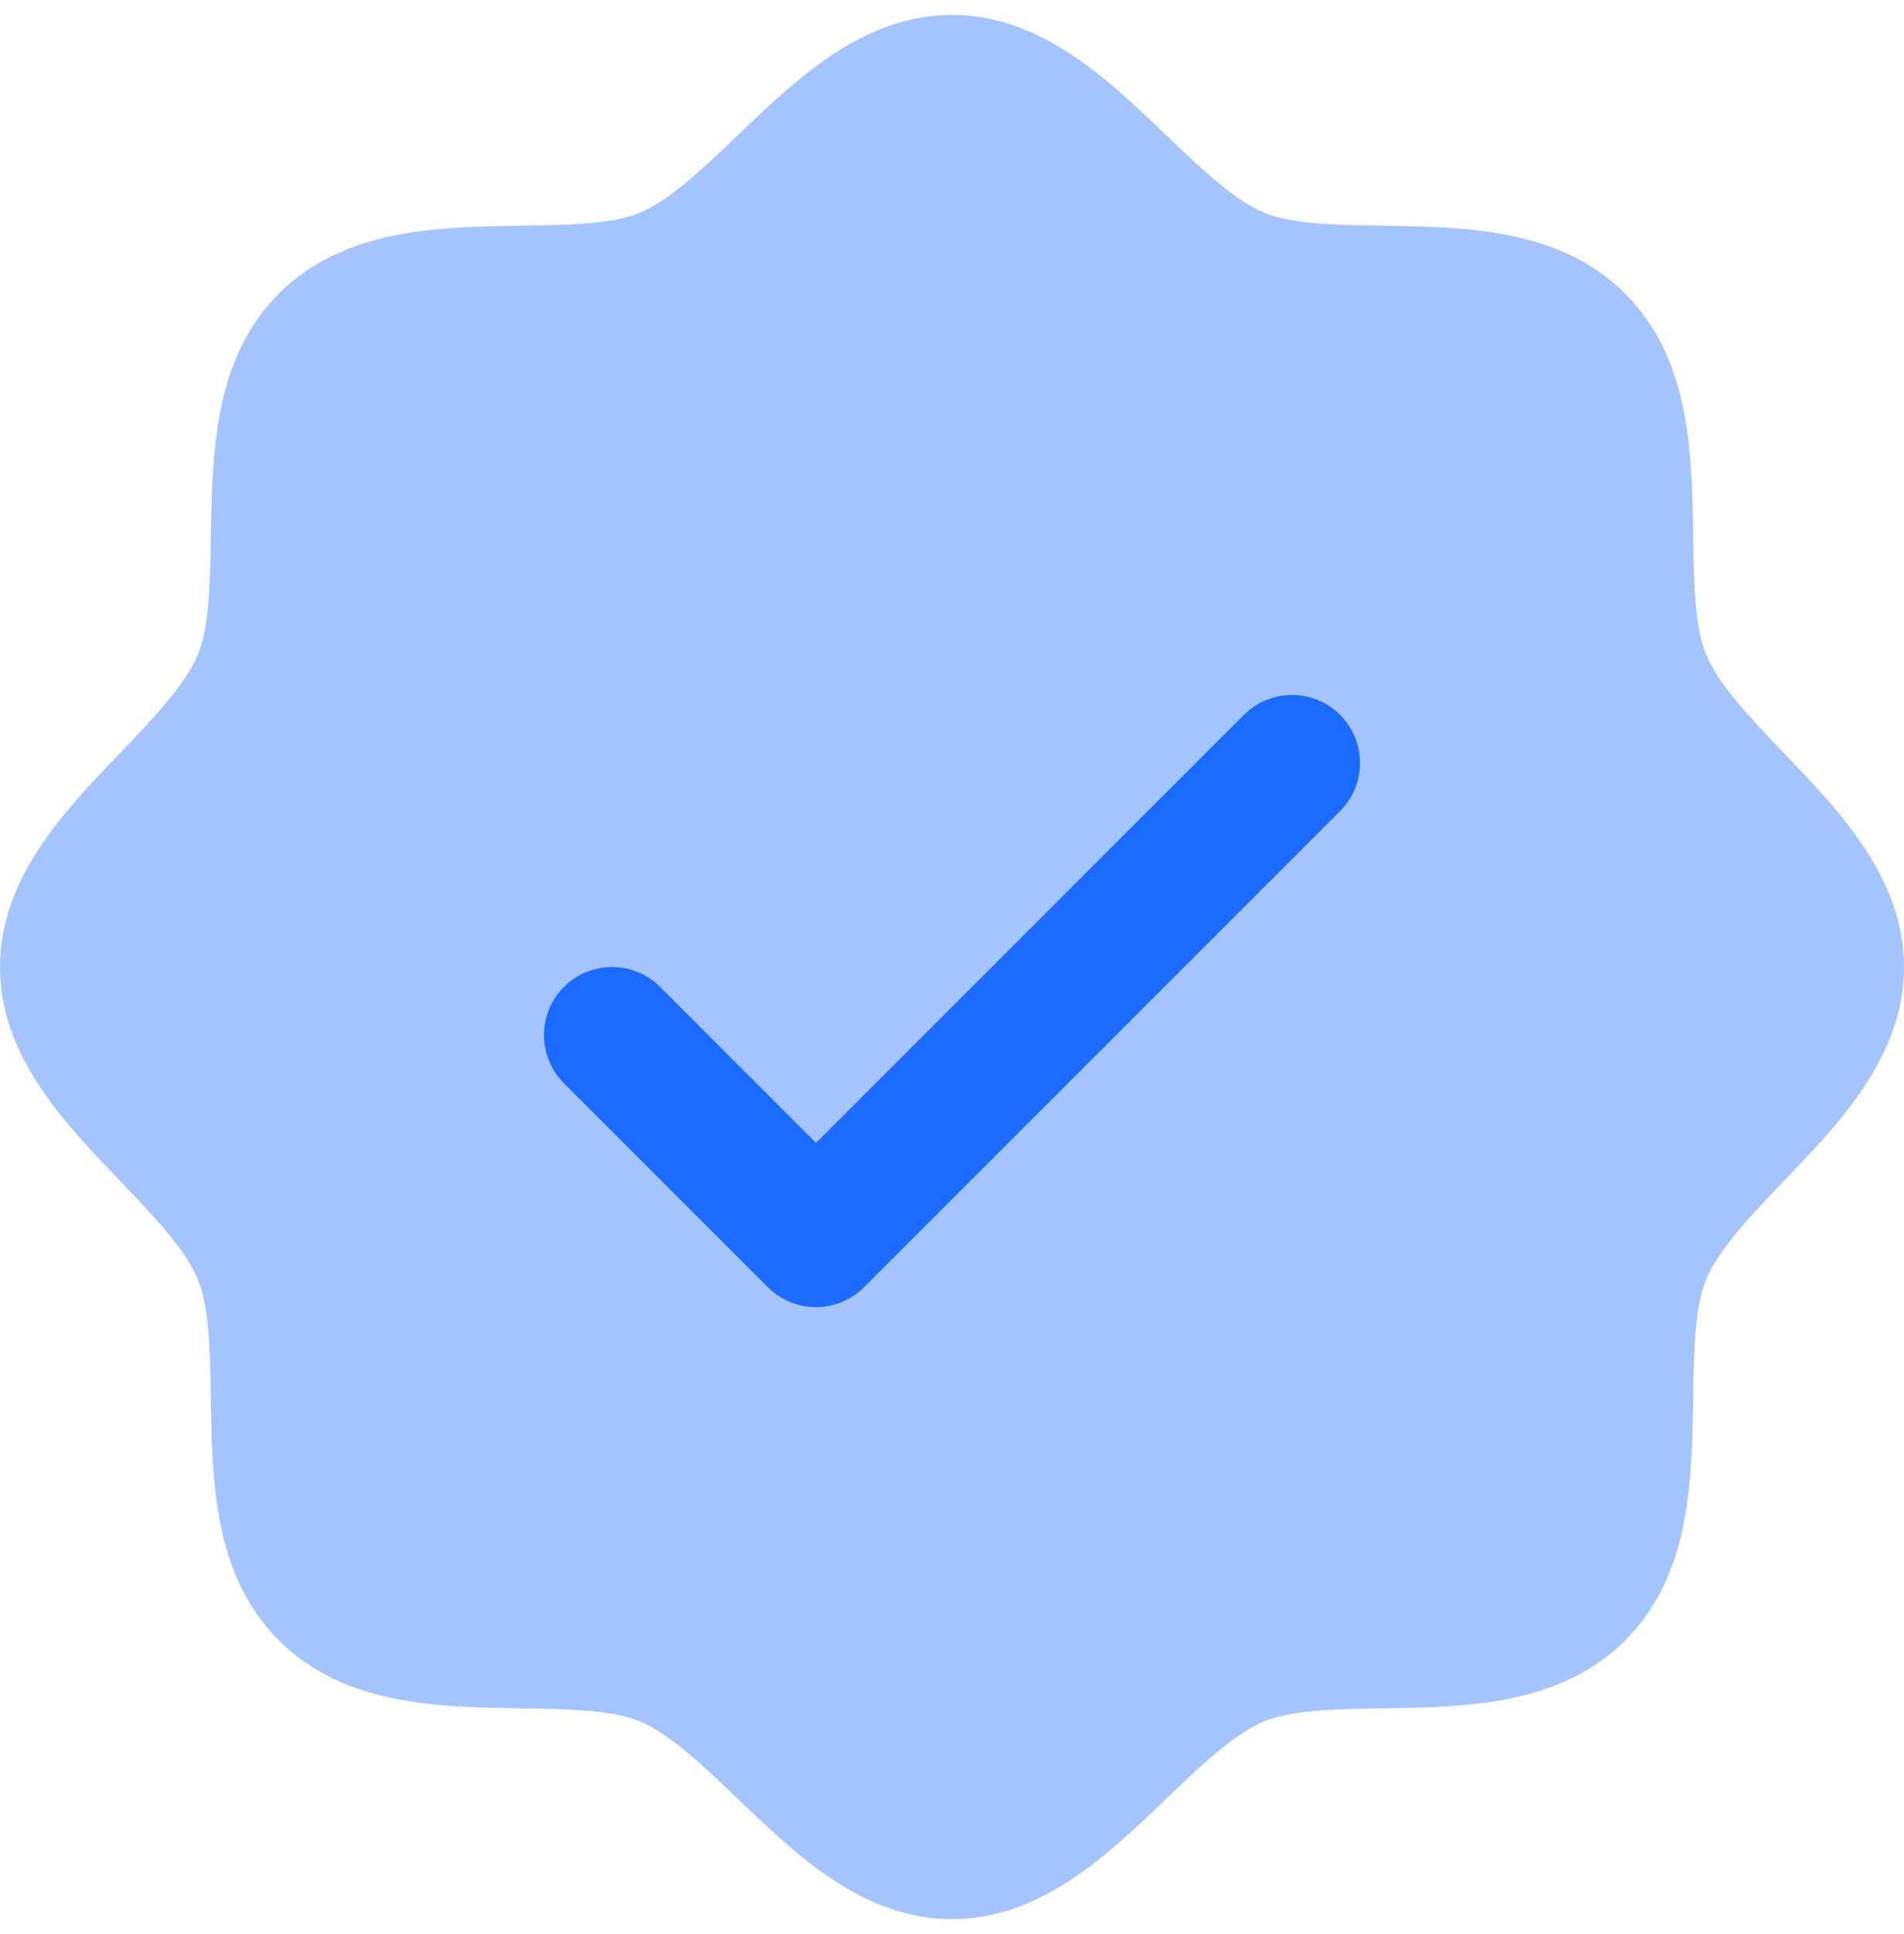
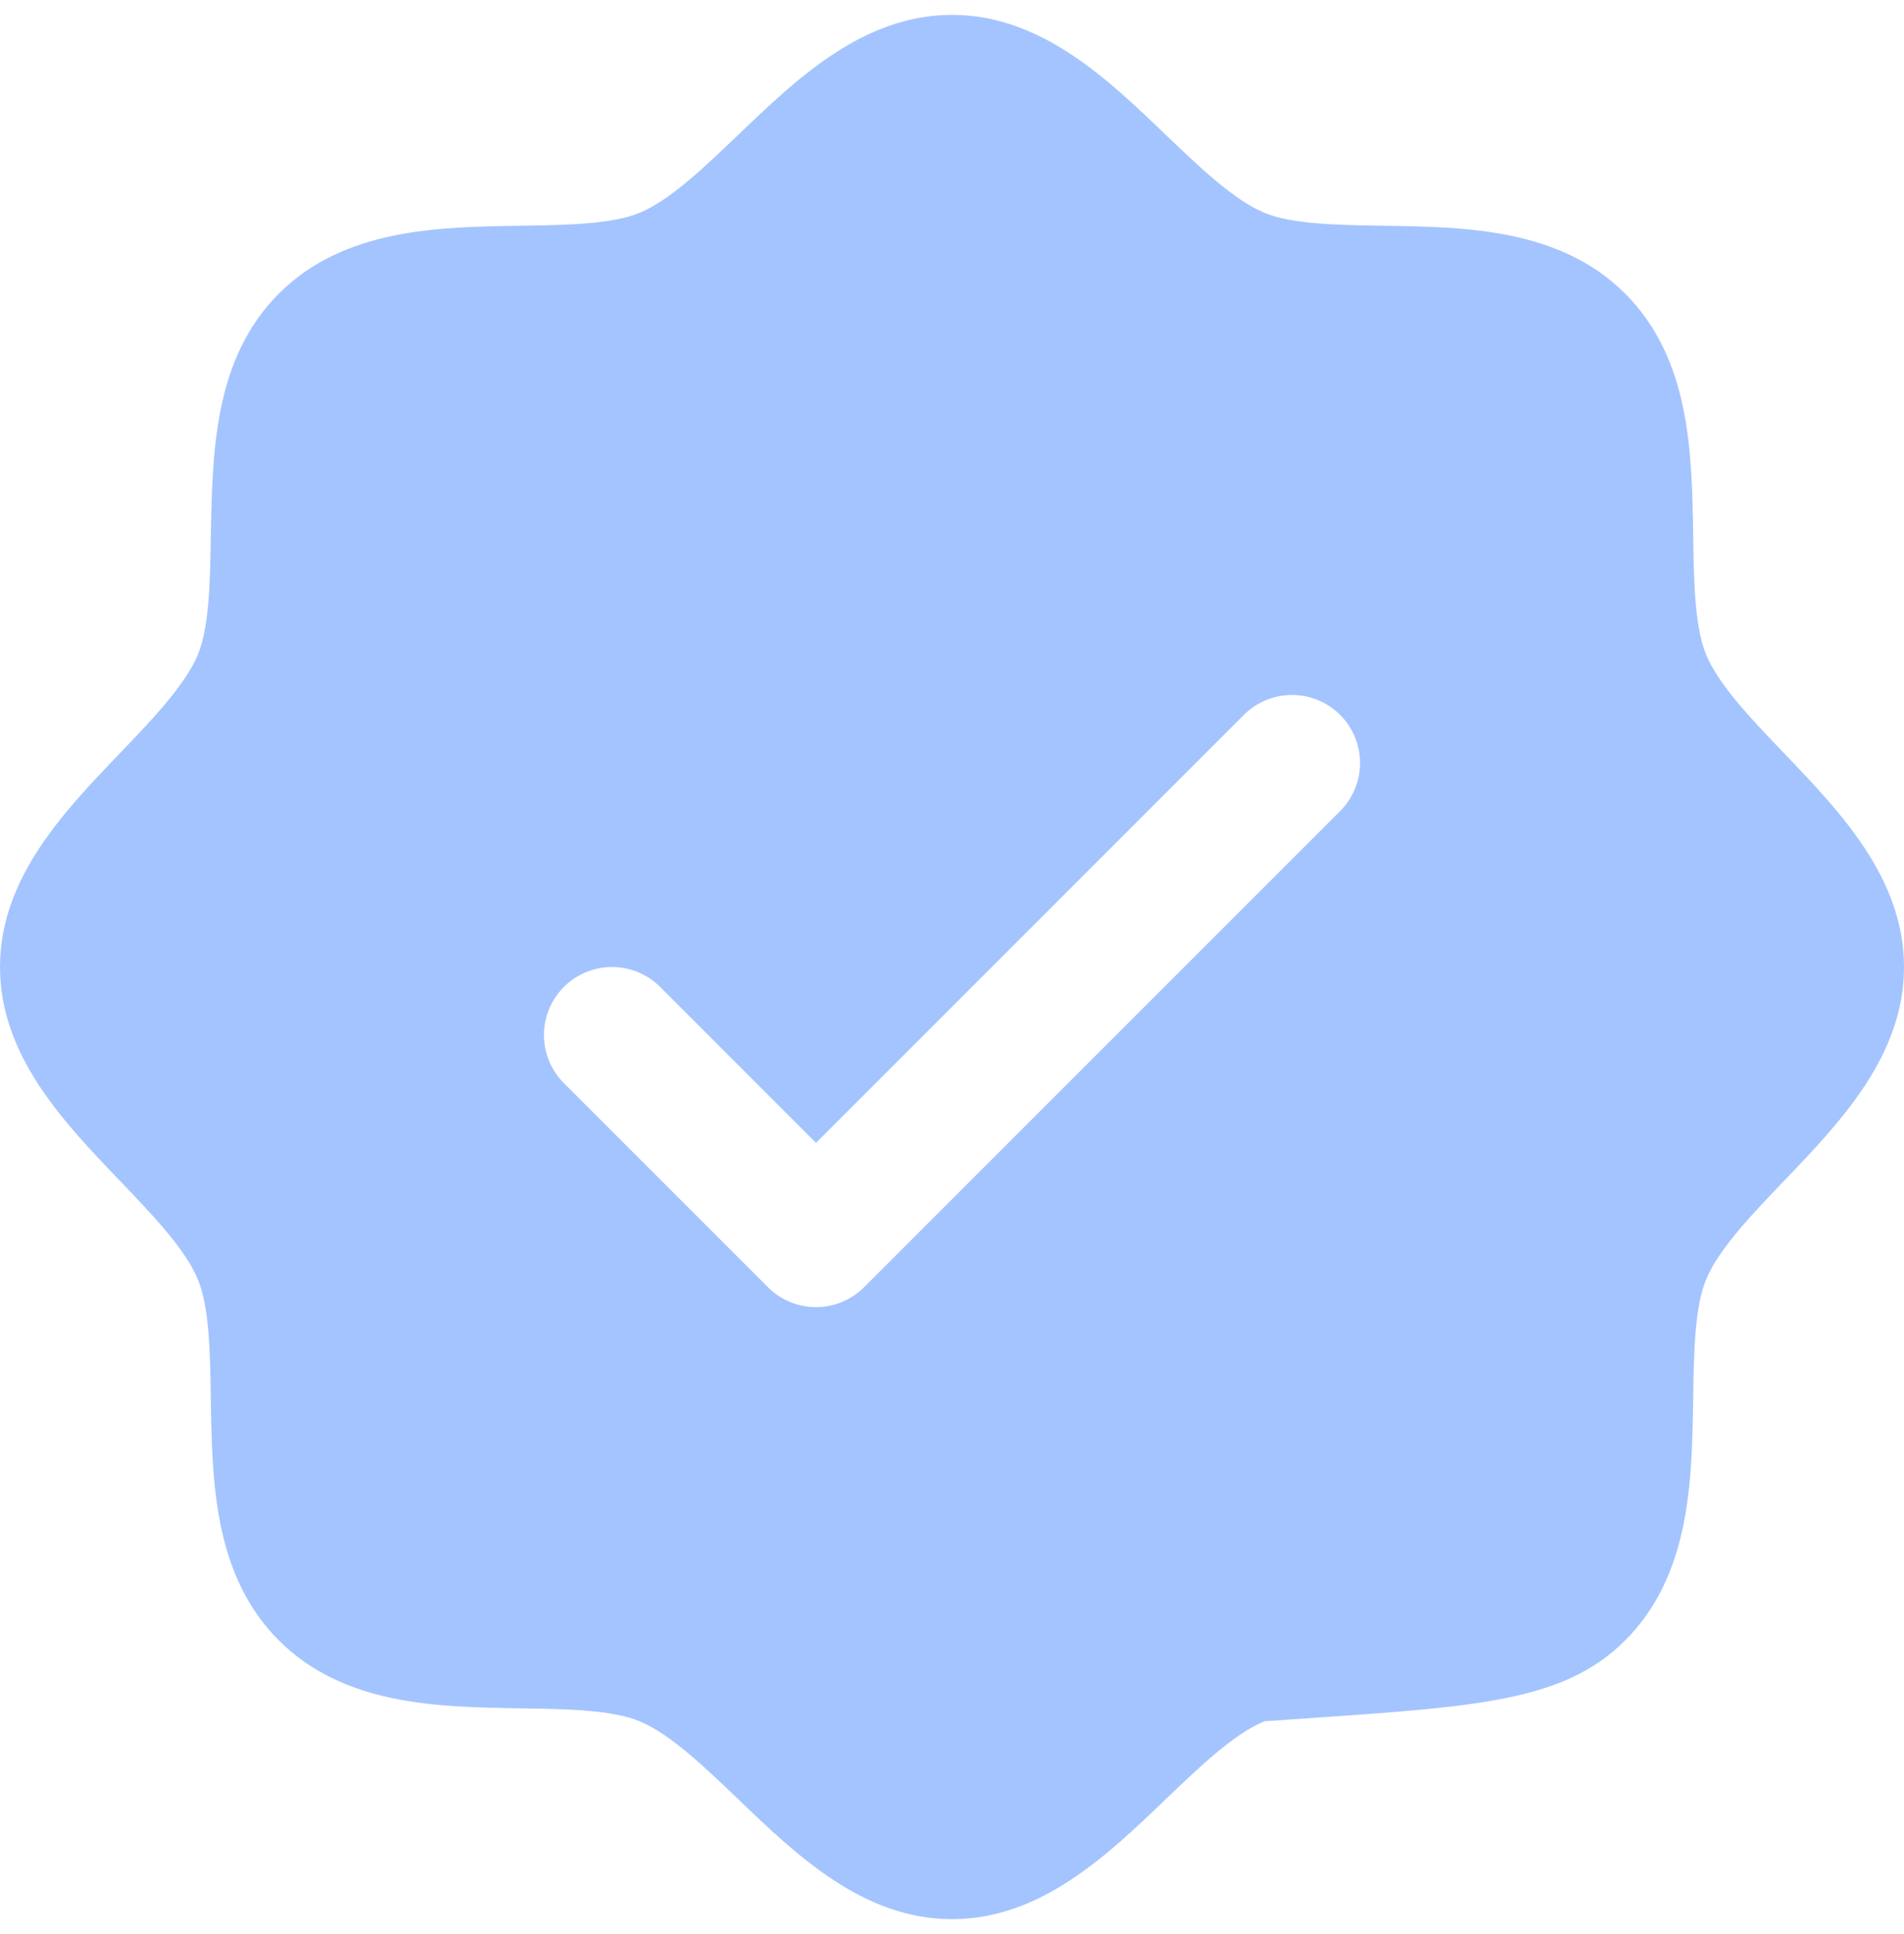
<svg xmlns="http://www.w3.org/2000/svg" width="64" height="65" viewBox="0 0 64 65" fill="none">
-   <rect x="16" y="20.5" width="32" height="26" fill="#1C6BFF" />
-   <path d="M59.96 25.306C58.883 24.18 57.769 23.02 57.349 22C56.96 21.066 56.937 19.517 56.914 18.017C56.871 15.229 56.826 12.069 54.629 9.871C52.431 7.674 49.271 7.629 46.483 7.586C44.983 7.563 43.434 7.54 42.5 7.151C41.483 6.731 40.32 5.617 39.194 4.54C37.223 2.646 34.983 0.5 32 0.5C29.017 0.5 26.78 2.646 24.806 4.54C23.68 5.617 22.52 6.731 21.5 7.151C20.571 7.54 19.017 7.563 17.517 7.586C14.729 7.629 11.569 7.674 9.371 9.871C7.174 12.069 7.143 15.229 7.086 18.017C7.063 19.517 7.04 21.066 6.651 22C6.231 23.017 5.117 24.18 4.04 25.306C2.146 27.277 0 29.517 0 32.5C0 35.483 2.146 37.72 4.04 39.694C5.117 40.82 6.231 41.98 6.651 43C7.04 43.934 7.063 45.483 7.086 46.983C7.129 49.771 7.174 52.931 9.371 55.129C11.569 57.326 14.729 57.371 17.517 57.414C19.017 57.437 20.566 57.46 21.5 57.849C22.517 58.269 23.68 59.383 24.806 60.46C26.777 62.354 29.017 64.5 32 64.5C34.983 64.5 37.22 62.354 39.194 60.46C40.32 59.383 41.48 58.269 42.5 57.849C43.434 57.46 44.983 57.437 46.483 57.414C49.271 57.371 52.431 57.326 54.629 55.129C56.826 52.931 56.871 49.771 56.914 46.983C56.937 45.483 56.96 43.934 57.349 43C57.769 41.983 58.883 40.82 59.96 39.694C61.854 37.723 64 35.483 64 32.5C64 29.517 61.854 27.28 59.96 25.306ZM45.046 27.26L29.046 43.26C28.833 43.472 28.581 43.641 28.304 43.756C28.026 43.871 27.729 43.93 27.429 43.93C27.128 43.93 26.831 43.871 26.553 43.756C26.276 43.641 26.024 43.472 25.811 43.26L18.954 36.403C18.525 35.974 18.284 35.392 18.284 34.786C18.284 34.179 18.525 33.597 18.954 33.169C19.383 32.74 19.965 32.499 20.571 32.499C21.178 32.499 21.76 32.74 22.189 33.169L27.429 38.411L41.811 24.026C42.024 23.813 42.276 23.645 42.553 23.53C42.831 23.415 43.128 23.356 43.429 23.356C43.729 23.356 44.026 23.415 44.304 23.53C44.581 23.645 44.833 23.813 45.046 24.026C45.258 24.238 45.426 24.49 45.541 24.768C45.656 25.045 45.716 25.343 45.716 25.643C45.716 25.943 45.656 26.241 45.541 26.518C45.426 26.796 45.258 27.048 45.046 27.26Z" fill="#A4C4FF" />
+   <path d="M59.96 25.306C58.883 24.18 57.769 23.02 57.349 22C56.96 21.066 56.937 19.517 56.914 18.017C56.871 15.229 56.826 12.069 54.629 9.871C52.431 7.674 49.271 7.629 46.483 7.586C44.983 7.563 43.434 7.54 42.5 7.151C41.483 6.731 40.32 5.617 39.194 4.54C37.223 2.646 34.983 0.5 32 0.5C29.017 0.5 26.78 2.646 24.806 4.54C23.68 5.617 22.52 6.731 21.5 7.151C20.571 7.54 19.017 7.563 17.517 7.586C14.729 7.629 11.569 7.674 9.371 9.871C7.174 12.069 7.143 15.229 7.086 18.017C7.063 19.517 7.04 21.066 6.651 22C6.231 23.017 5.117 24.18 4.04 25.306C2.146 27.277 0 29.517 0 32.5C0 35.483 2.146 37.72 4.04 39.694C5.117 40.82 6.231 41.98 6.651 43C7.04 43.934 7.063 45.483 7.086 46.983C7.129 49.771 7.174 52.931 9.371 55.129C11.569 57.326 14.729 57.371 17.517 57.414C19.017 57.437 20.566 57.46 21.5 57.849C22.517 58.269 23.68 59.383 24.806 60.46C26.777 62.354 29.017 64.5 32 64.5C34.983 64.5 37.22 62.354 39.194 60.46C40.32 59.383 41.48 58.269 42.5 57.849C49.271 57.371 52.431 57.326 54.629 55.129C56.826 52.931 56.871 49.771 56.914 46.983C56.937 45.483 56.96 43.934 57.349 43C57.769 41.983 58.883 40.82 59.96 39.694C61.854 37.723 64 35.483 64 32.5C64 29.517 61.854 27.28 59.96 25.306ZM45.046 27.26L29.046 43.26C28.833 43.472 28.581 43.641 28.304 43.756C28.026 43.871 27.729 43.93 27.429 43.93C27.128 43.93 26.831 43.871 26.553 43.756C26.276 43.641 26.024 43.472 25.811 43.26L18.954 36.403C18.525 35.974 18.284 35.392 18.284 34.786C18.284 34.179 18.525 33.597 18.954 33.169C19.383 32.74 19.965 32.499 20.571 32.499C21.178 32.499 21.76 32.74 22.189 33.169L27.429 38.411L41.811 24.026C42.024 23.813 42.276 23.645 42.553 23.53C42.831 23.415 43.128 23.356 43.429 23.356C43.729 23.356 44.026 23.415 44.304 23.53C44.581 23.645 44.833 23.813 45.046 24.026C45.258 24.238 45.426 24.49 45.541 24.768C45.656 25.045 45.716 25.343 45.716 25.643C45.716 25.943 45.656 26.241 45.541 26.518C45.426 26.796 45.258 27.048 45.046 27.26Z" fill="#A4C4FF" />
</svg>